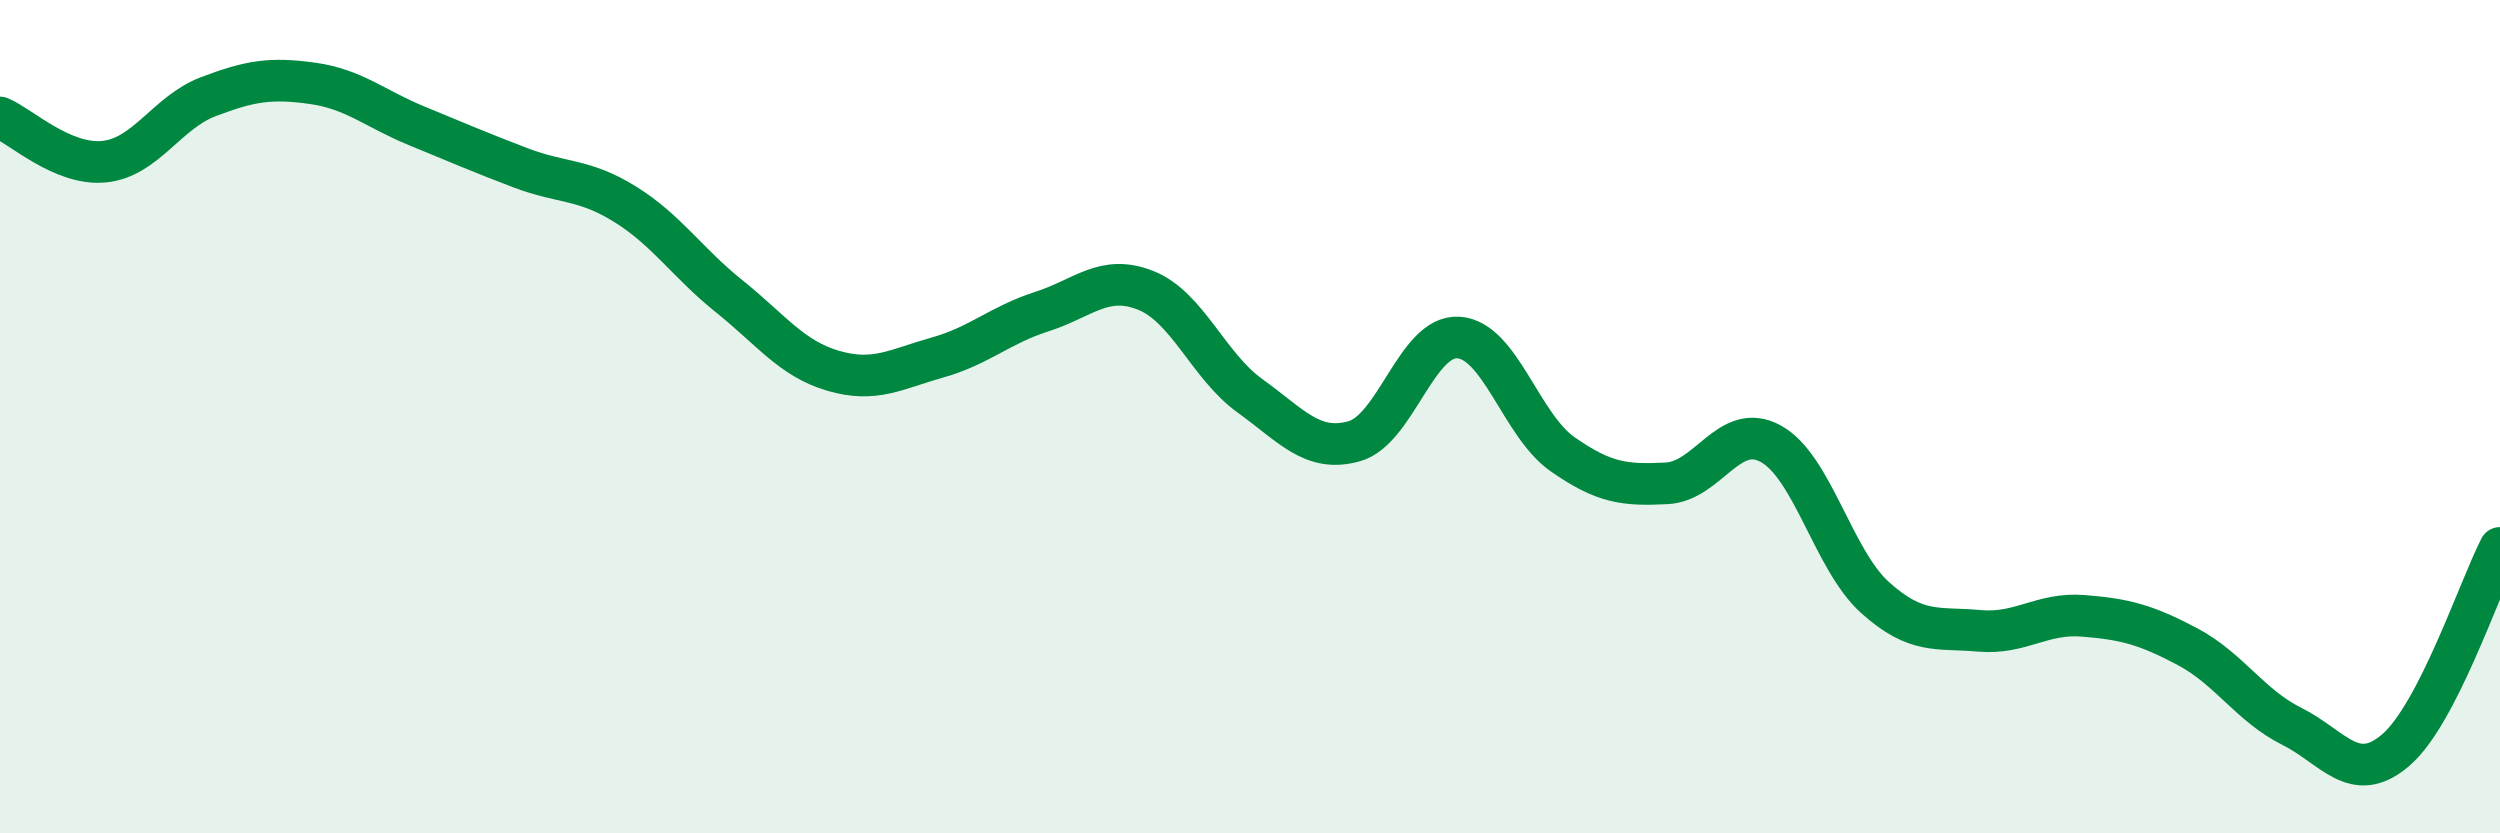
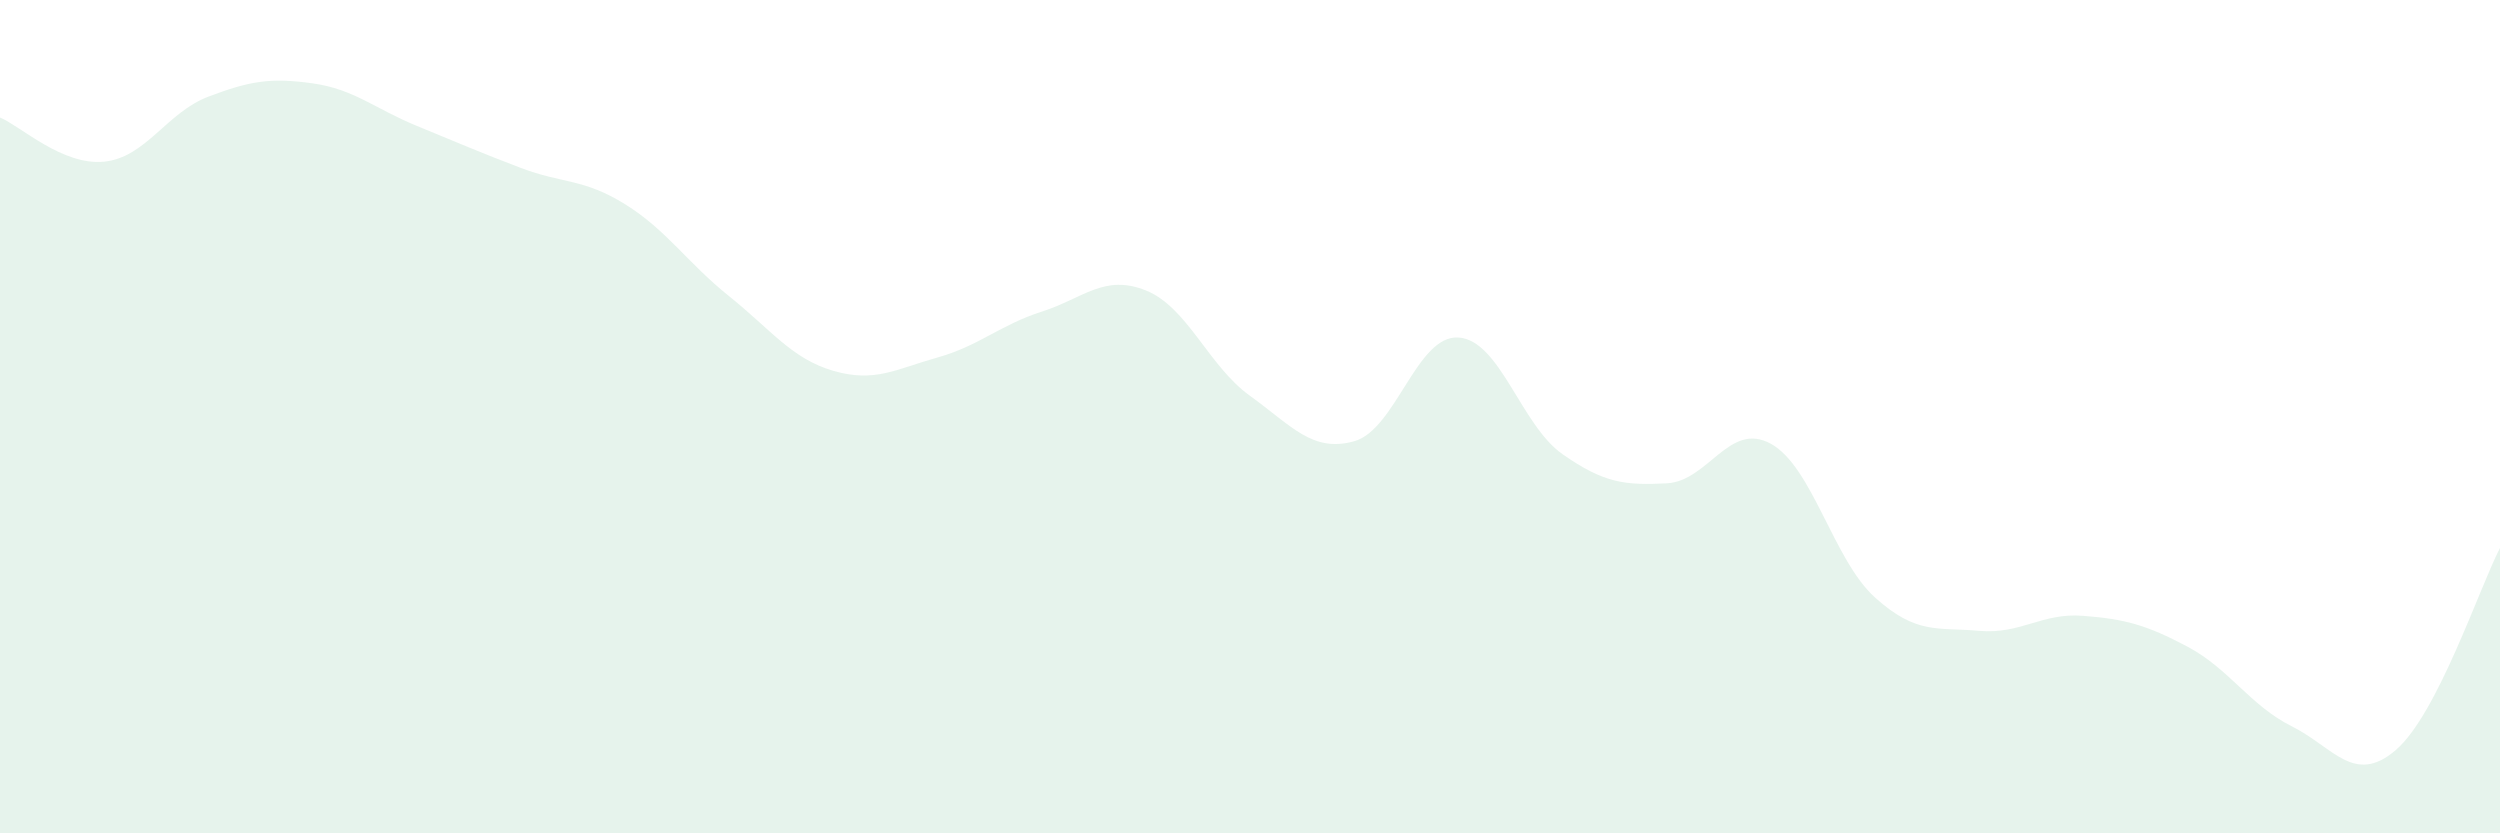
<svg xmlns="http://www.w3.org/2000/svg" width="60" height="20" viewBox="0 0 60 20">
  <path d="M 0,2.82 C 0.5,3.03 1.5,3.98 2.5,3.88 C 3.5,3.78 4,2.7 5,2.32 C 6,1.94 6.5,1.86 7.5,2 C 8.5,2.14 9,2.61 10,3.02 C 11,3.43 11.5,3.65 12.5,4.03 C 13.5,4.41 14,4.28 15,4.9 C 16,5.52 16.5,6.31 17.5,7.11 C 18.5,7.91 19,8.61 20,8.9 C 21,9.19 21.5,8.86 22.5,8.58 C 23.5,8.3 24,7.8 25,7.48 C 26,7.16 26.5,6.57 27.5,6.97 C 28.5,7.37 29,8.78 30,9.5 C 31,10.22 31.5,10.87 32.5,10.59 C 33.5,10.31 34,8.04 35,8.1 C 36,8.16 36.5,10.2 37.5,10.9 C 38.5,11.6 39,11.65 40,11.6 C 41,11.55 41.5,10.1 42.5,10.65 C 43.5,11.2 44,13.44 45,14.34 C 46,15.24 46.5,15.05 47.5,15.14 C 48.5,15.23 49,14.7 50,14.78 C 51,14.86 51.5,14.99 52.5,15.52 C 53.5,16.05 54,16.93 55,17.43 C 56,17.93 56.5,18.86 57.5,18 C 58.5,17.14 59.5,14.12 60,13.15L60 20L0 20Z" fill="#008740" opacity="0.1" stroke-linecap="round" stroke-linejoin="round" />
-   <path d="M 0,2.82 C 0.5,3.03 1.5,3.98 2.5,3.88 C 3.5,3.78 4,2.7 5,2.32 C 6,1.94 6.5,1.86 7.5,2 C 8.5,2.14 9,2.61 10,3.02 C 11,3.43 11.5,3.65 12.5,4.03 C 13.5,4.41 14,4.28 15,4.9 C 16,5.52 16.5,6.31 17.5,7.11 C 18.5,7.91 19,8.61 20,8.9 C 21,9.19 21.5,8.86 22.5,8.58 C 23.5,8.3 24,7.8 25,7.48 C 26,7.16 26.5,6.57 27.5,6.97 C 28.5,7.37 29,8.78 30,9.5 C 31,10.22 31.5,10.87 32.5,10.59 C 33.5,10.31 34,8.04 35,8.1 C 36,8.16 36.5,10.2 37.5,10.9 C 38.5,11.6 39,11.65 40,11.6 C 41,11.55 41.5,10.1 42.5,10.65 C 43.5,11.2 44,13.44 45,14.34 C 46,15.24 46.5,15.05 47.5,15.14 C 48.5,15.23 49,14.7 50,14.78 C 51,14.86 51.5,14.99 52.5,15.52 C 53.5,16.05 54,16.93 55,17.43 C 56,17.93 56.5,18.86 57.5,18 C 58.5,17.14 59.5,14.12 60,13.15" stroke="#008740" stroke-width="1" fill="none" stroke-linecap="round" stroke-linejoin="round" />
</svg>